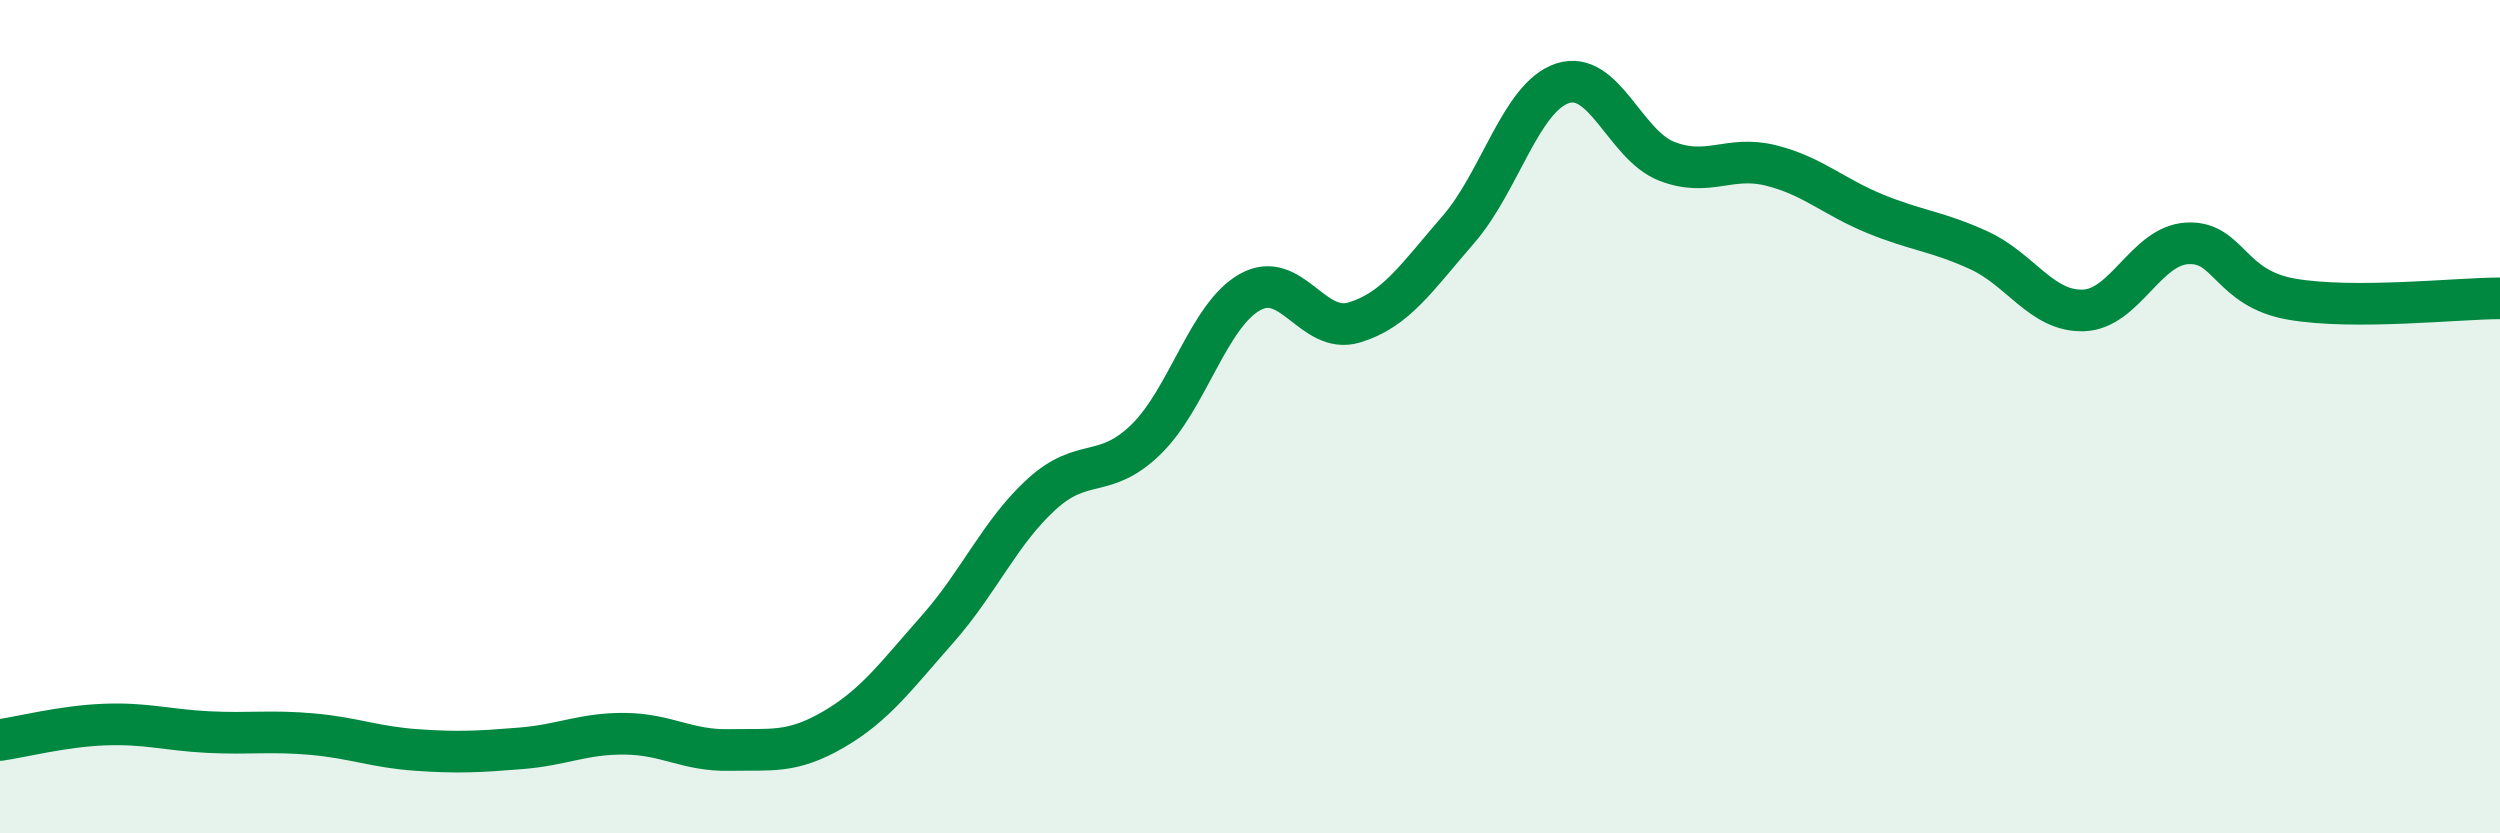
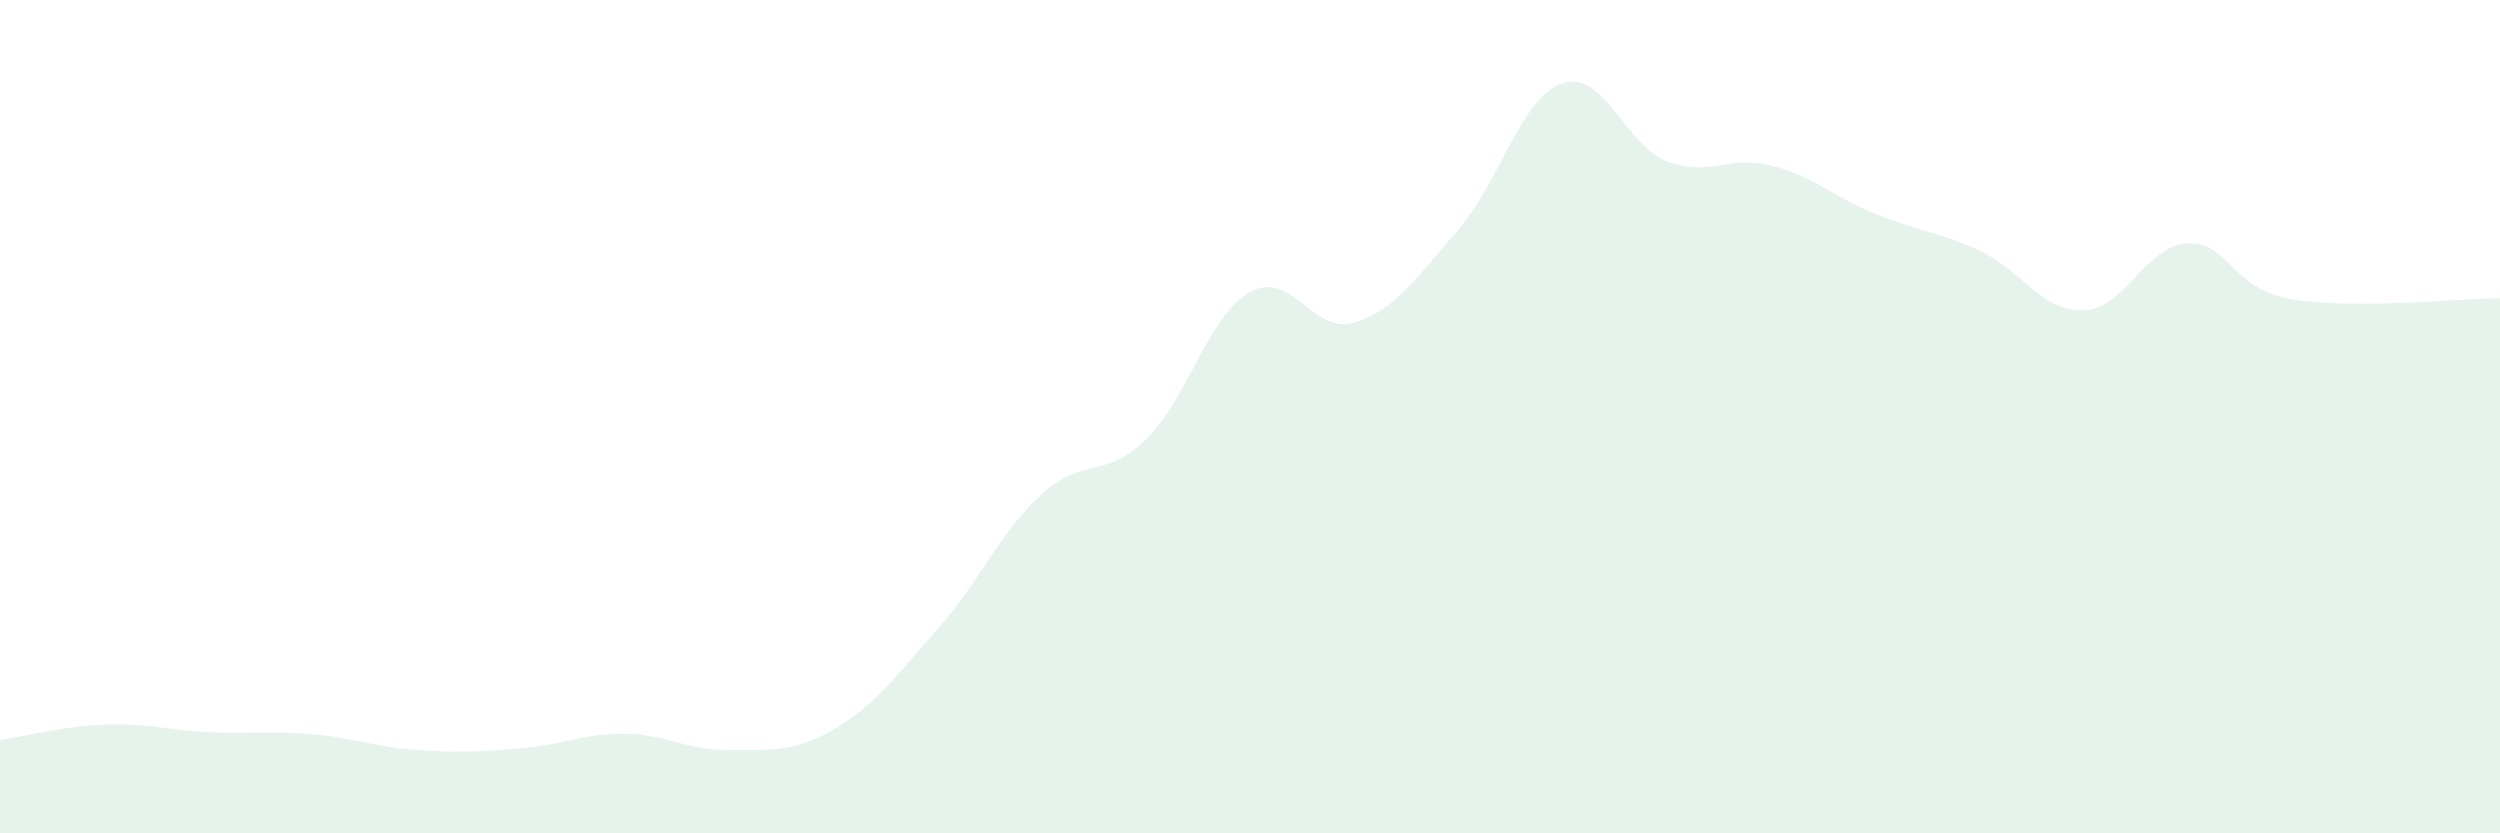
<svg xmlns="http://www.w3.org/2000/svg" width="60" height="20" viewBox="0 0 60 20">
  <path d="M 0,17.76 C 0.5,17.69 1.5,17.43 2.5,17.39 C 3.5,17.35 4,17.52 5,17.57 C 6,17.62 6.5,17.53 7.5,17.62 C 8.5,17.71 9,17.93 10,18 C 11,18.07 11.5,18.04 12.5,17.96 C 13.5,17.88 14,17.6 15,17.61 C 16,17.62 16.5,18.02 17.5,18 C 18.5,17.98 19,18.09 20,17.51 C 21,16.93 21.5,16.23 22.5,15.1 C 23.5,13.97 24,12.77 25,11.86 C 26,10.95 26.5,11.52 27.5,10.55 C 28.5,9.58 29,7.57 30,7.01 C 31,6.45 31.5,8.04 32.5,7.74 C 33.5,7.44 34,6.66 35,5.51 C 36,4.36 36.5,2.33 37.5,2 C 38.5,1.67 39,3.48 40,3.87 C 41,4.26 41.5,3.72 42.5,3.97 C 43.5,4.22 44,4.72 45,5.13 C 46,5.54 46.5,5.55 47.5,6.01 C 48.5,6.47 49,7.48 50,7.45 C 51,7.42 51.5,5.89 52.5,5.84 C 53.5,5.79 53.5,6.92 55,7.18 C 56.5,7.44 59,7.16 60,7.16L60 20L0 20Z" fill="#008740" opacity="0.1" stroke-linecap="round" stroke-linejoin="round" />
-   <path d="M 0,17.76 C 0.5,17.69 1.5,17.43 2.5,17.39 C 3.5,17.35 4,17.52 5,17.57 C 6,17.62 6.5,17.53 7.5,17.62 C 8.5,17.71 9,17.93 10,18 C 11,18.07 11.5,18.04 12.5,17.96 C 13.5,17.88 14,17.6 15,17.61 C 16,17.62 16.5,18.02 17.5,18 C 18.5,17.98 19,18.09 20,17.51 C 21,16.93 21.5,16.23 22.5,15.1 C 23.5,13.97 24,12.77 25,11.86 C 26,10.95 26.5,11.52 27.5,10.55 C 28.5,9.58 29,7.57 30,7.01 C 31,6.45 31.5,8.04 32.5,7.74 C 33.5,7.44 34,6.66 35,5.51 C 36,4.36 36.5,2.33 37.5,2 C 38.5,1.67 39,3.48 40,3.87 C 41,4.26 41.5,3.72 42.5,3.97 C 43.5,4.22 44,4.72 45,5.13 C 46,5.54 46.5,5.55 47.5,6.01 C 48.5,6.47 49,7.48 50,7.45 C 51,7.42 51.5,5.89 52.5,5.84 C 53.5,5.79 53.5,6.92 55,7.18 C 56.5,7.44 59,7.16 60,7.16" stroke="#008740" stroke-width="1" fill="none" stroke-linecap="round" stroke-linejoin="round" />
</svg>